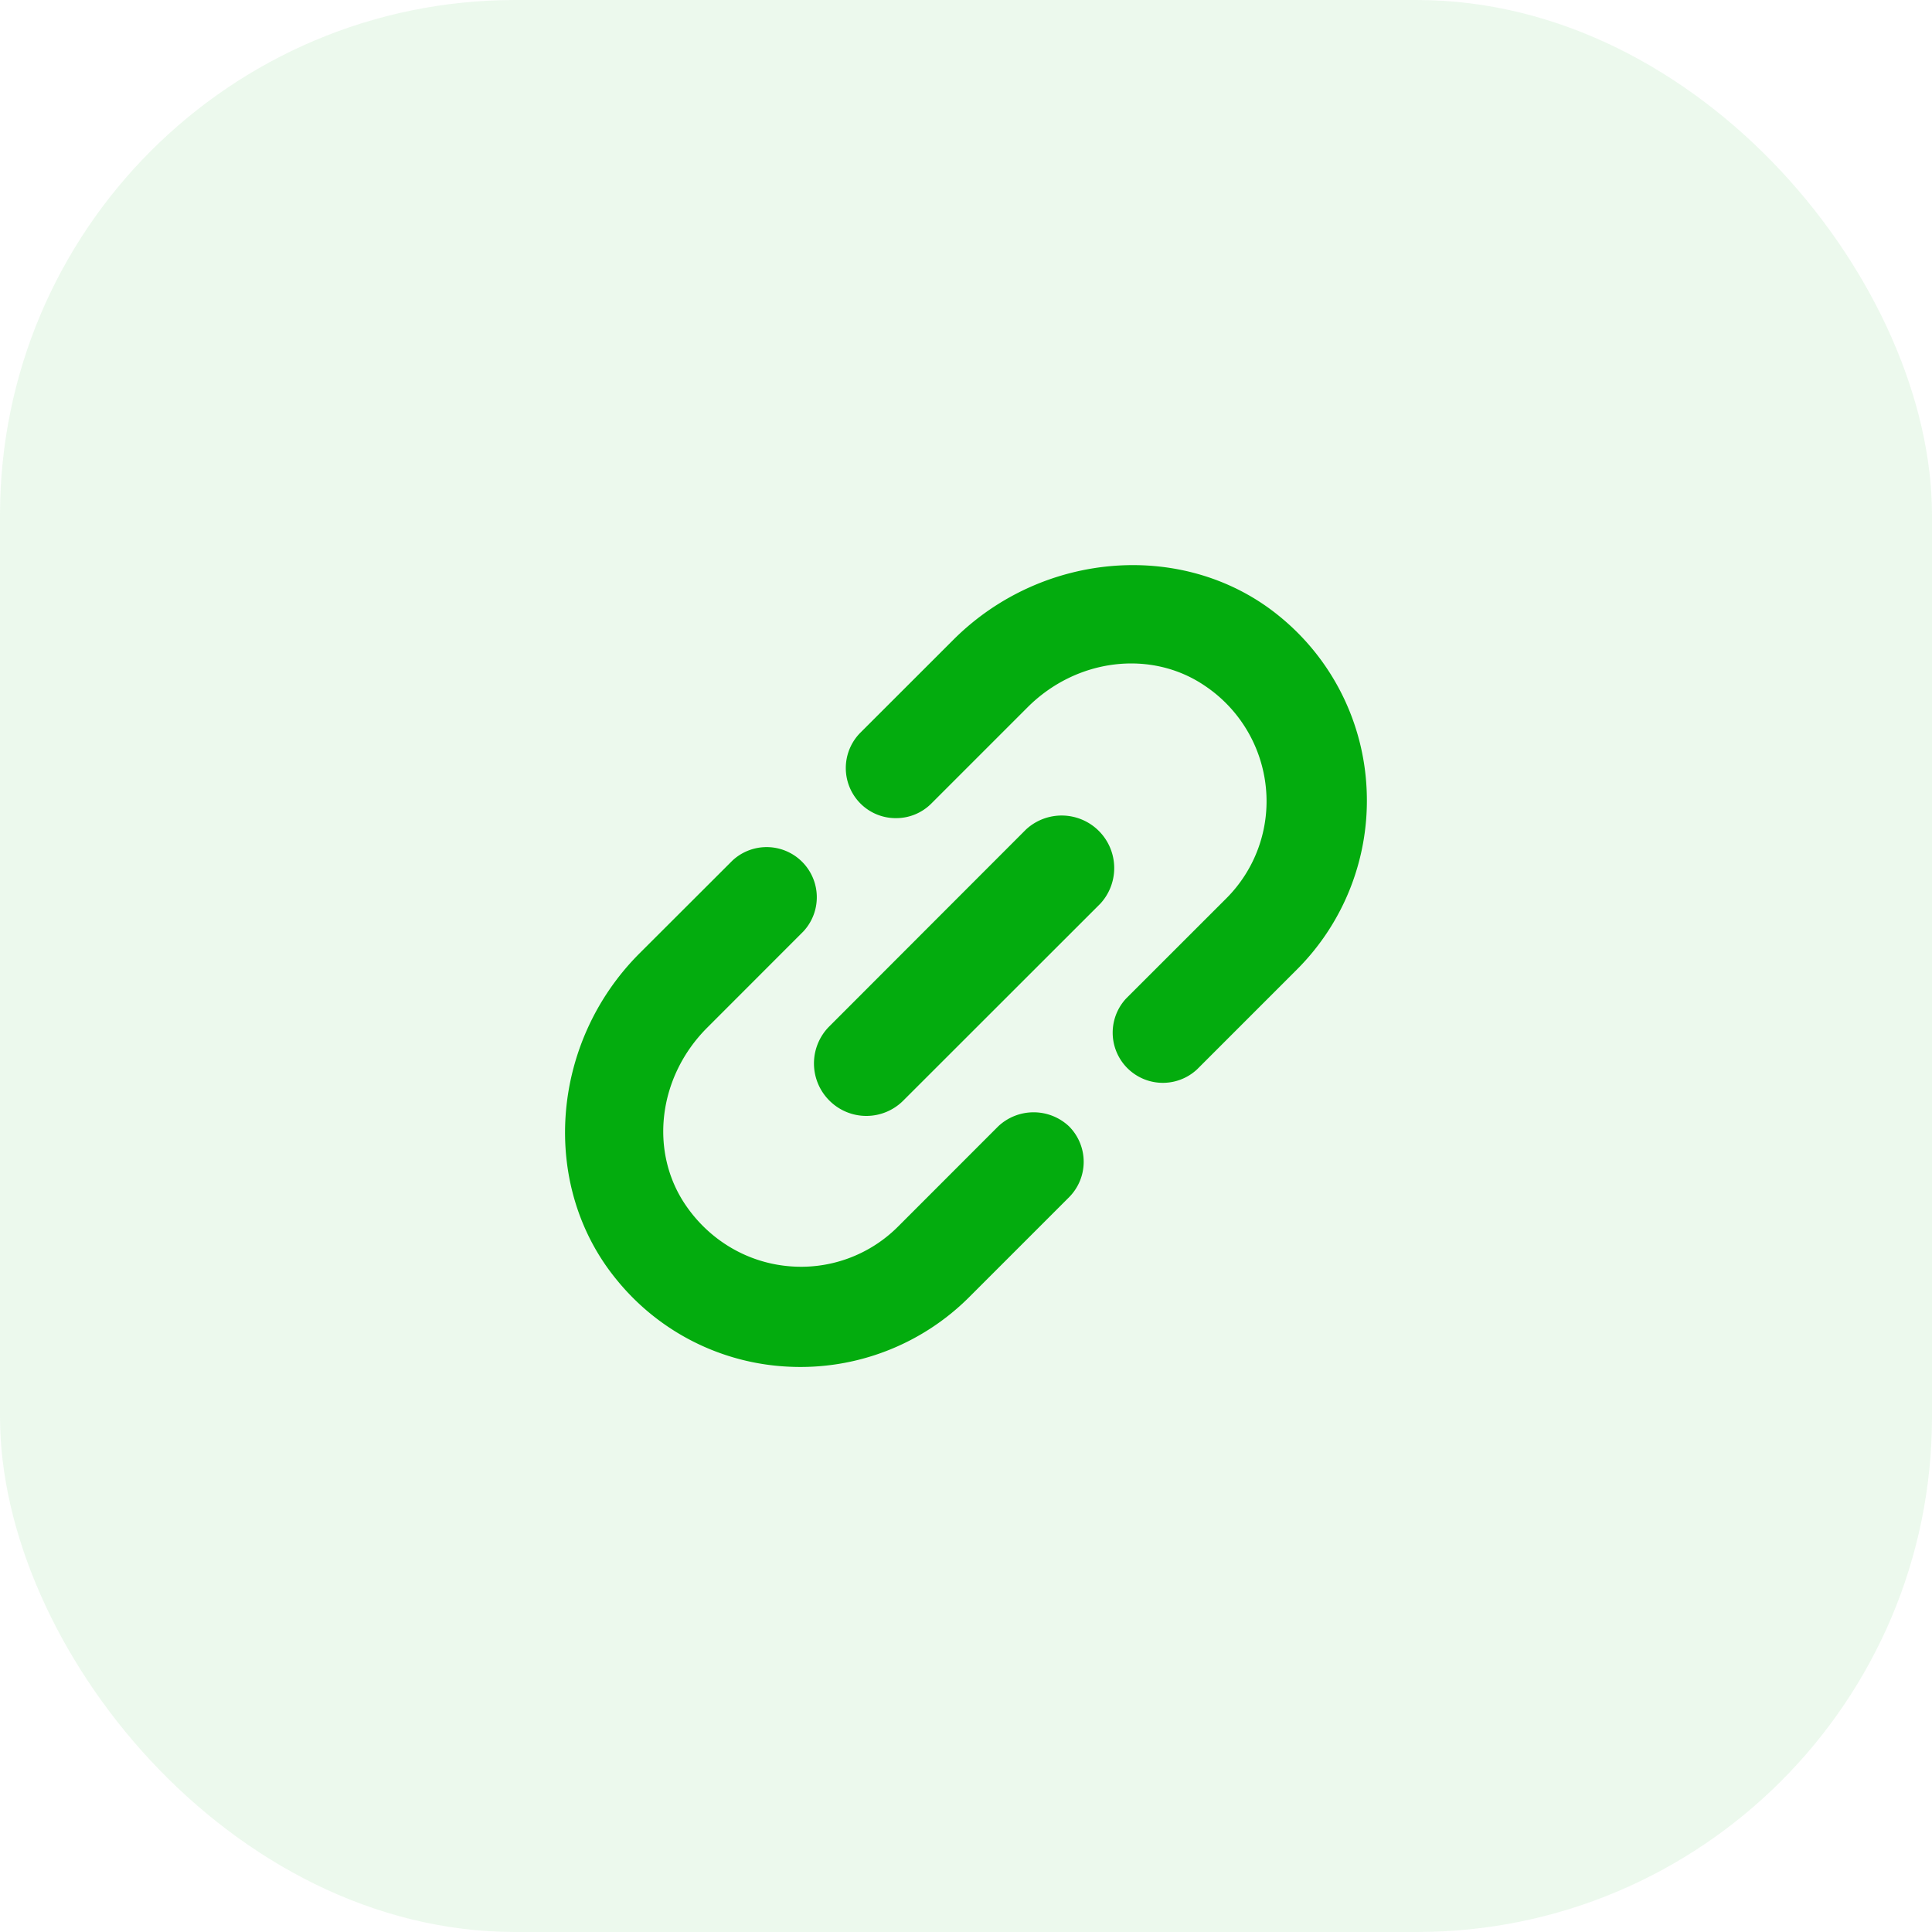
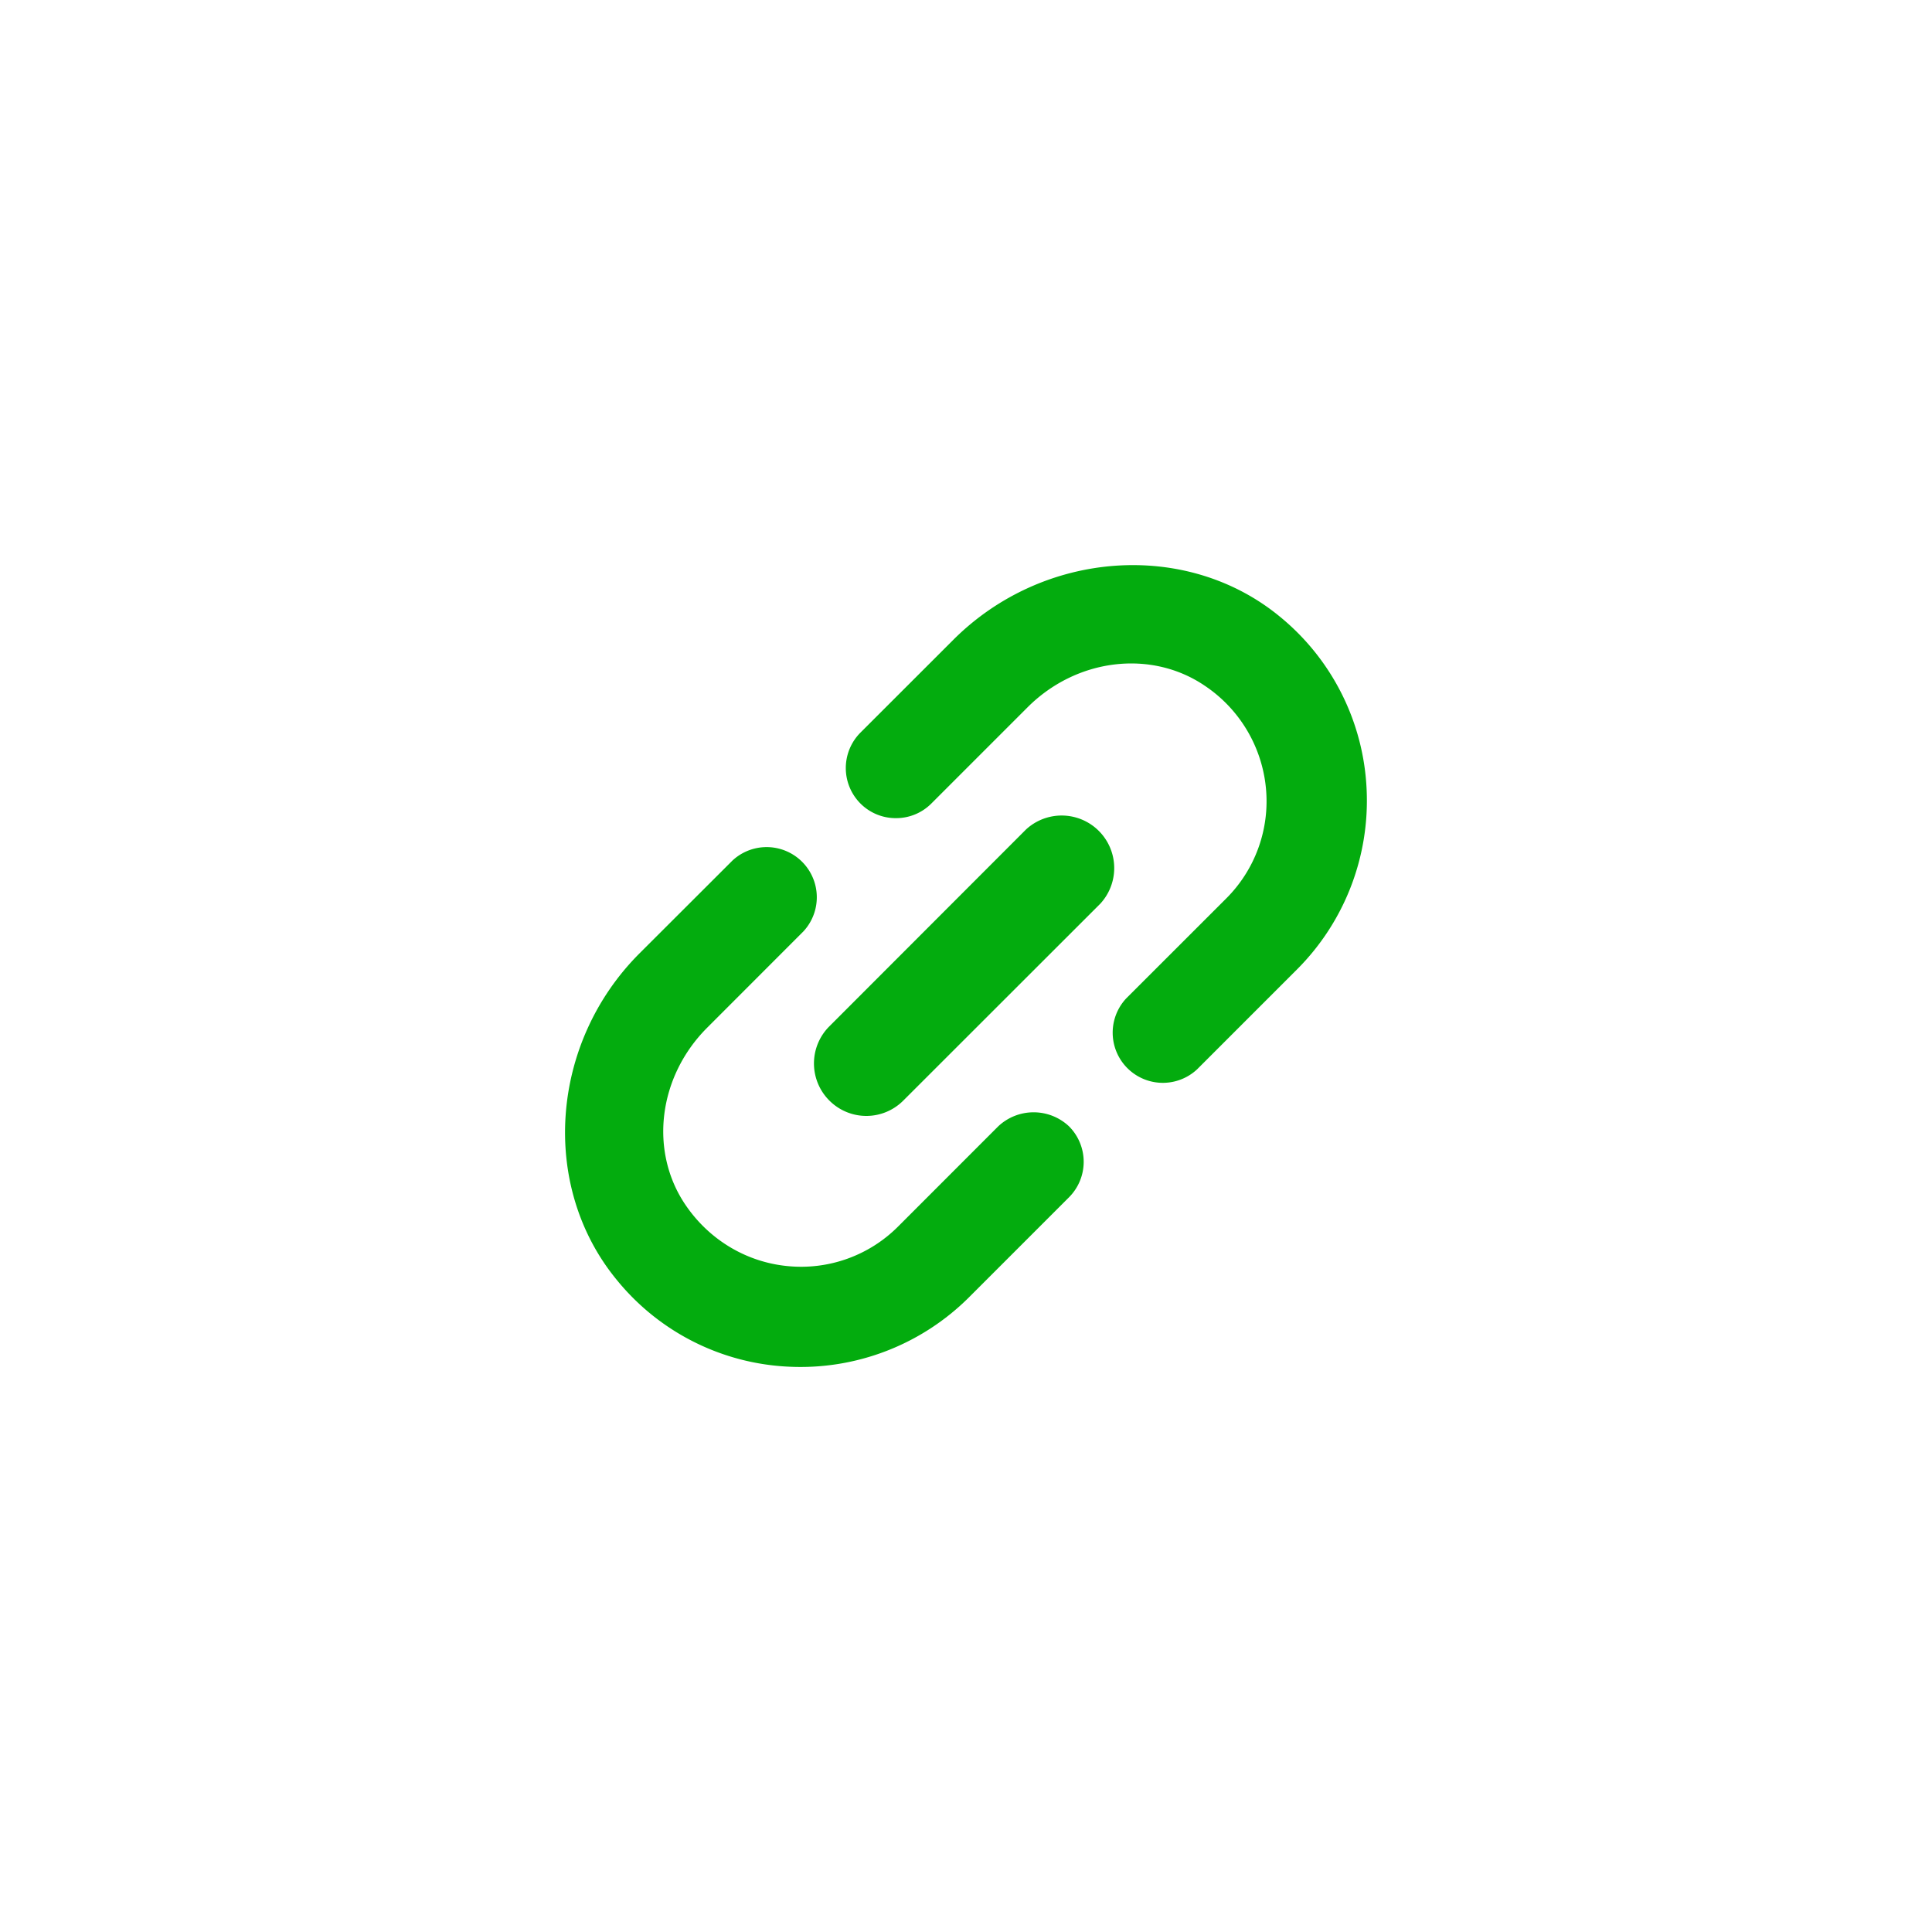
<svg xmlns="http://www.w3.org/2000/svg" width="30" height="30" fill="#03ac0e" fill-rule="evenodd">
-   <rect width="30" height="30" opacity=".078" rx="8" />
  <path d="M11.373 13.363a.779.779 0 0 1 1.101 1.101l-1.493 1.494c-.762.762-.903 1.92-.335 2.754.367.54.945.887 1.585.948a2.127 2.127 0 0 0 1.715-.615L15.5 17.49a.802.802 0 0 1 1.1 0 .78.78 0 0 1 0 1.101l-1.554 1.554a3.705 3.705 0 0 1-2.793 1.077 3.658 3.658 0 0 1-2.676-1.348c-1.194-1.45-1.04-3.676.353-5.07zm4.56-.484a.816.816 0 0 1 1.153 1.153l-3.058 3.056a.81.81 0 0 1-1.151 0 .814.814 0 0 1 0-1.15zm-1.13-2.944c1.396-1.395 3.624-1.553 5.073-.358a3.676 3.676 0 0 1 1.345 2.685 3.706 3.706 0 0 1-1.078 2.788l-1.555 1.555a.779.779 0 0 1-1.101-1.101l1.555-1.554a2.132 2.132 0 0 0 .615-1.715 2.16 2.16 0 0 0-.948-1.586c-.835-.568-1.994-.426-2.754.335l-1.494 1.494a.771.771 0 0 1-.55.226.773.773 0 0 1-.55-.227.78.78 0 0 1-.001-1.1z" fill-rule="nonzero" />
</svg>